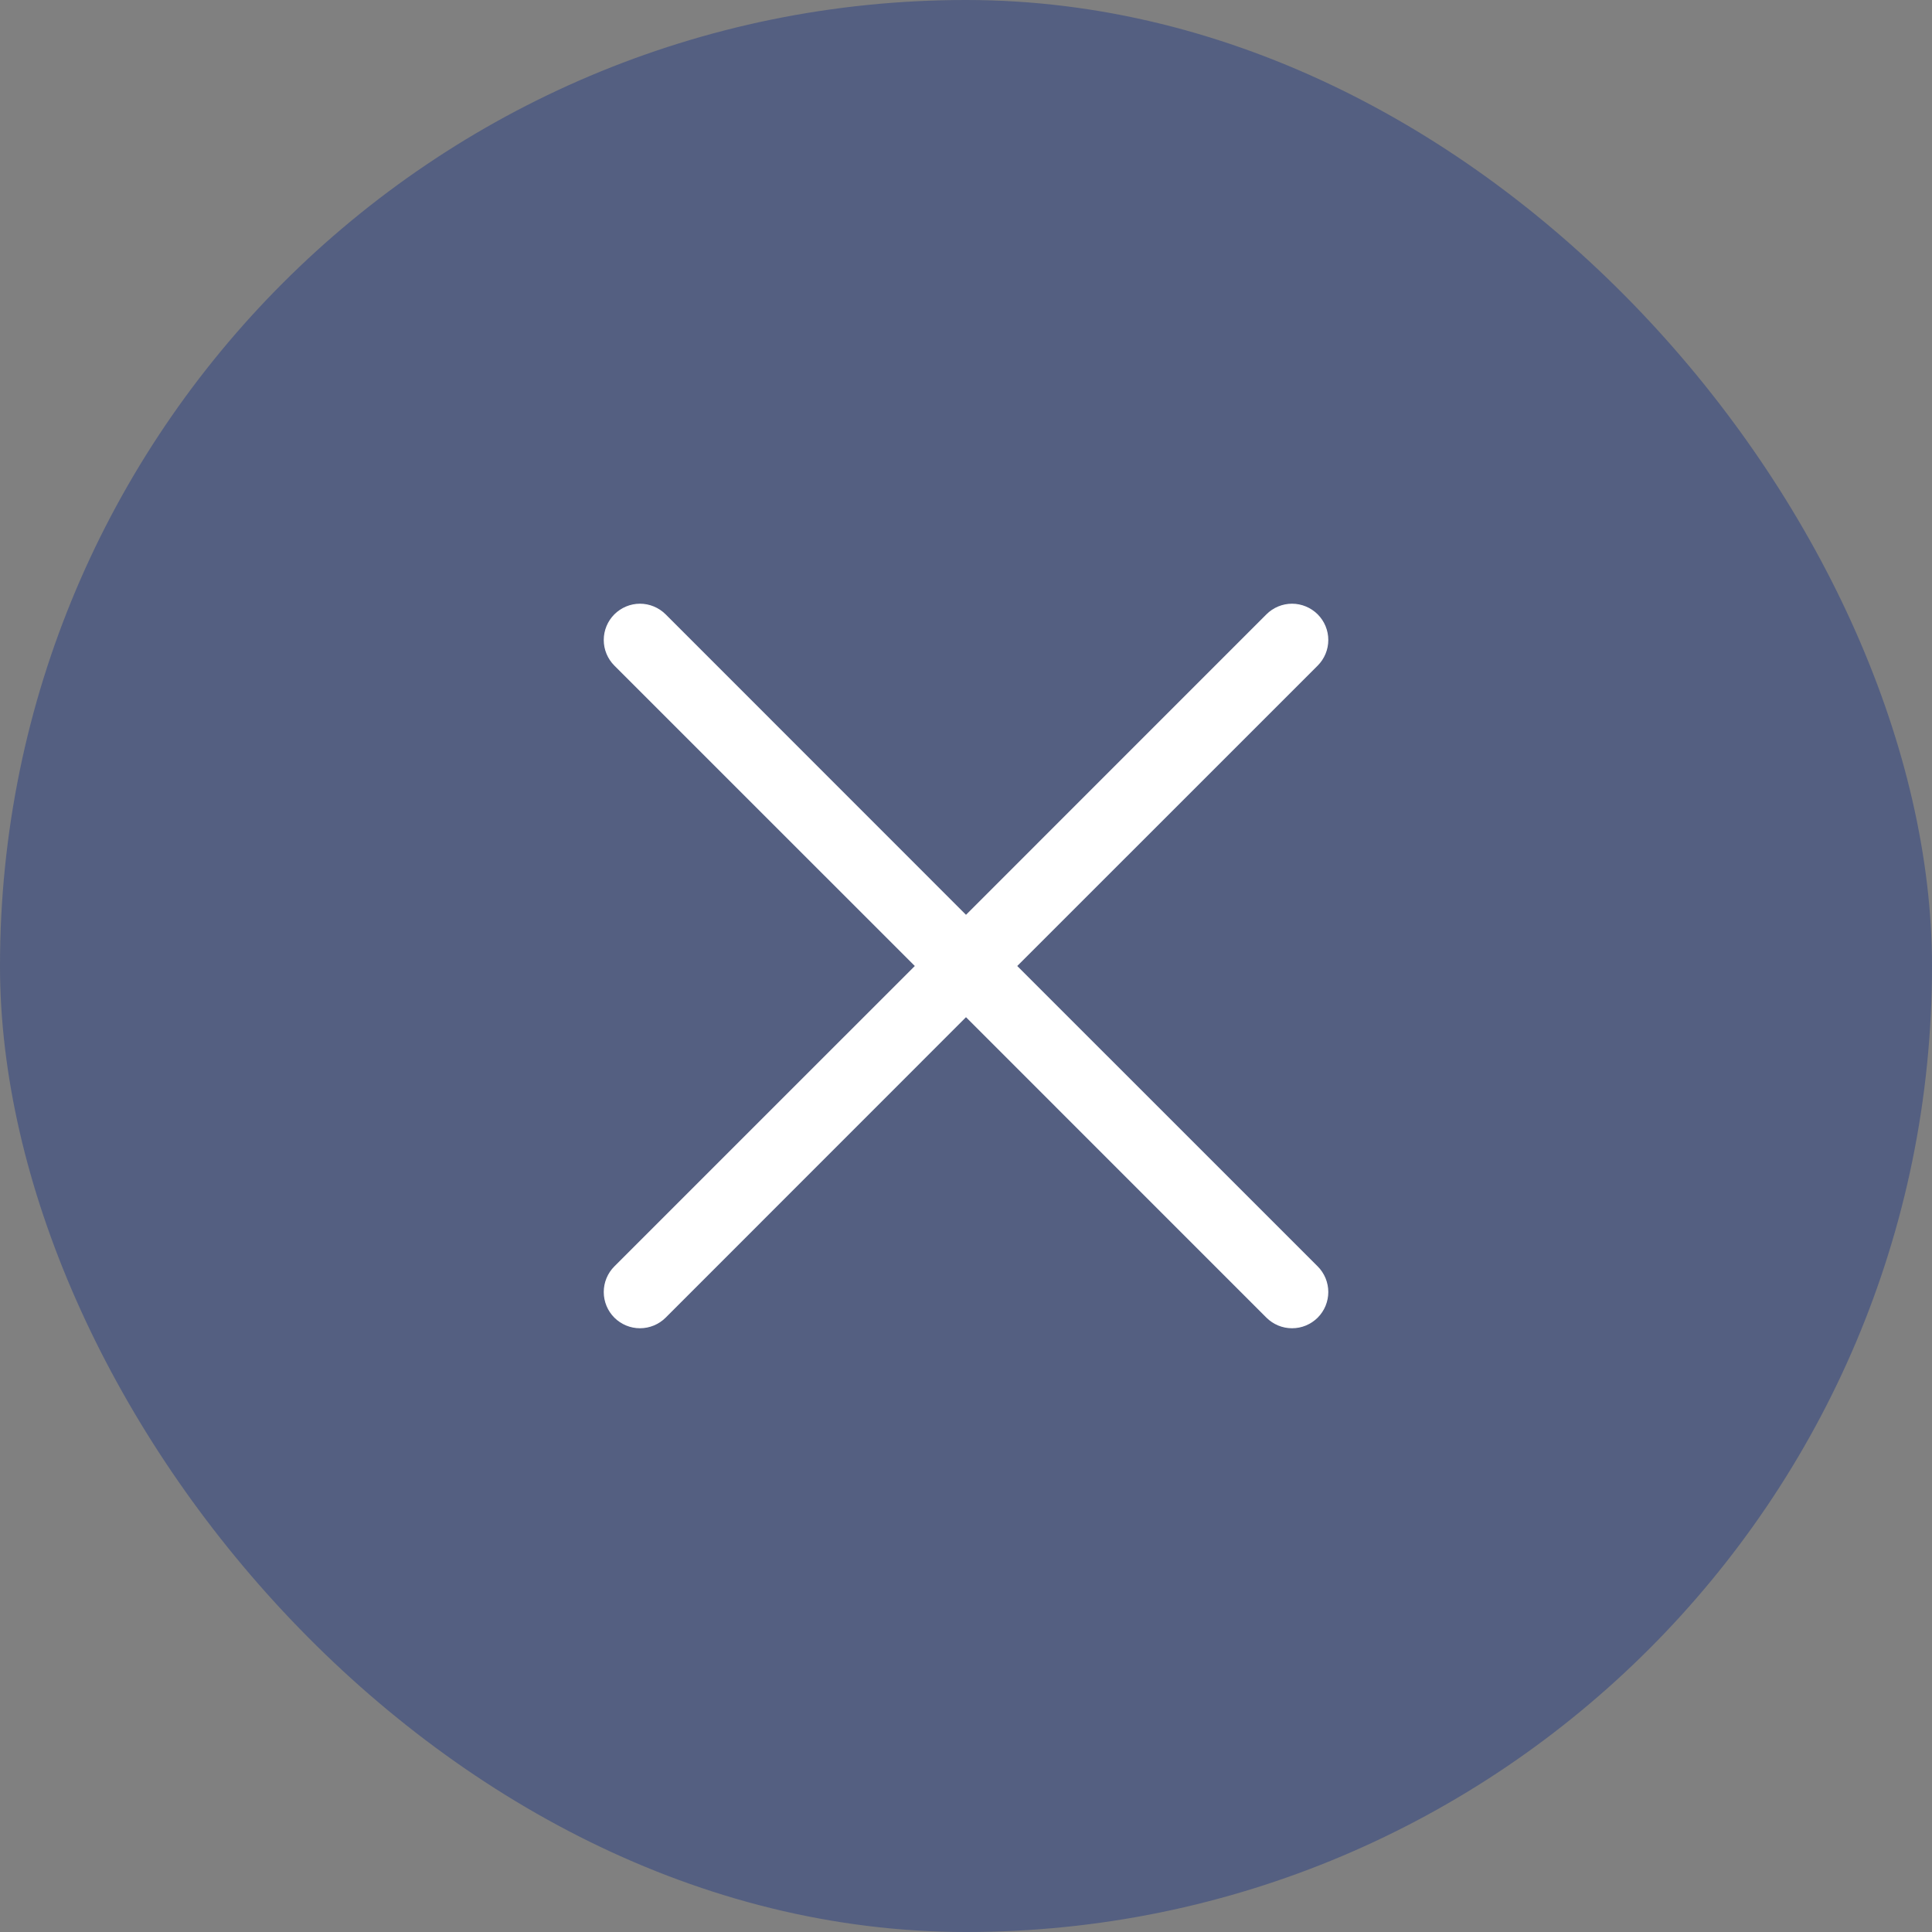
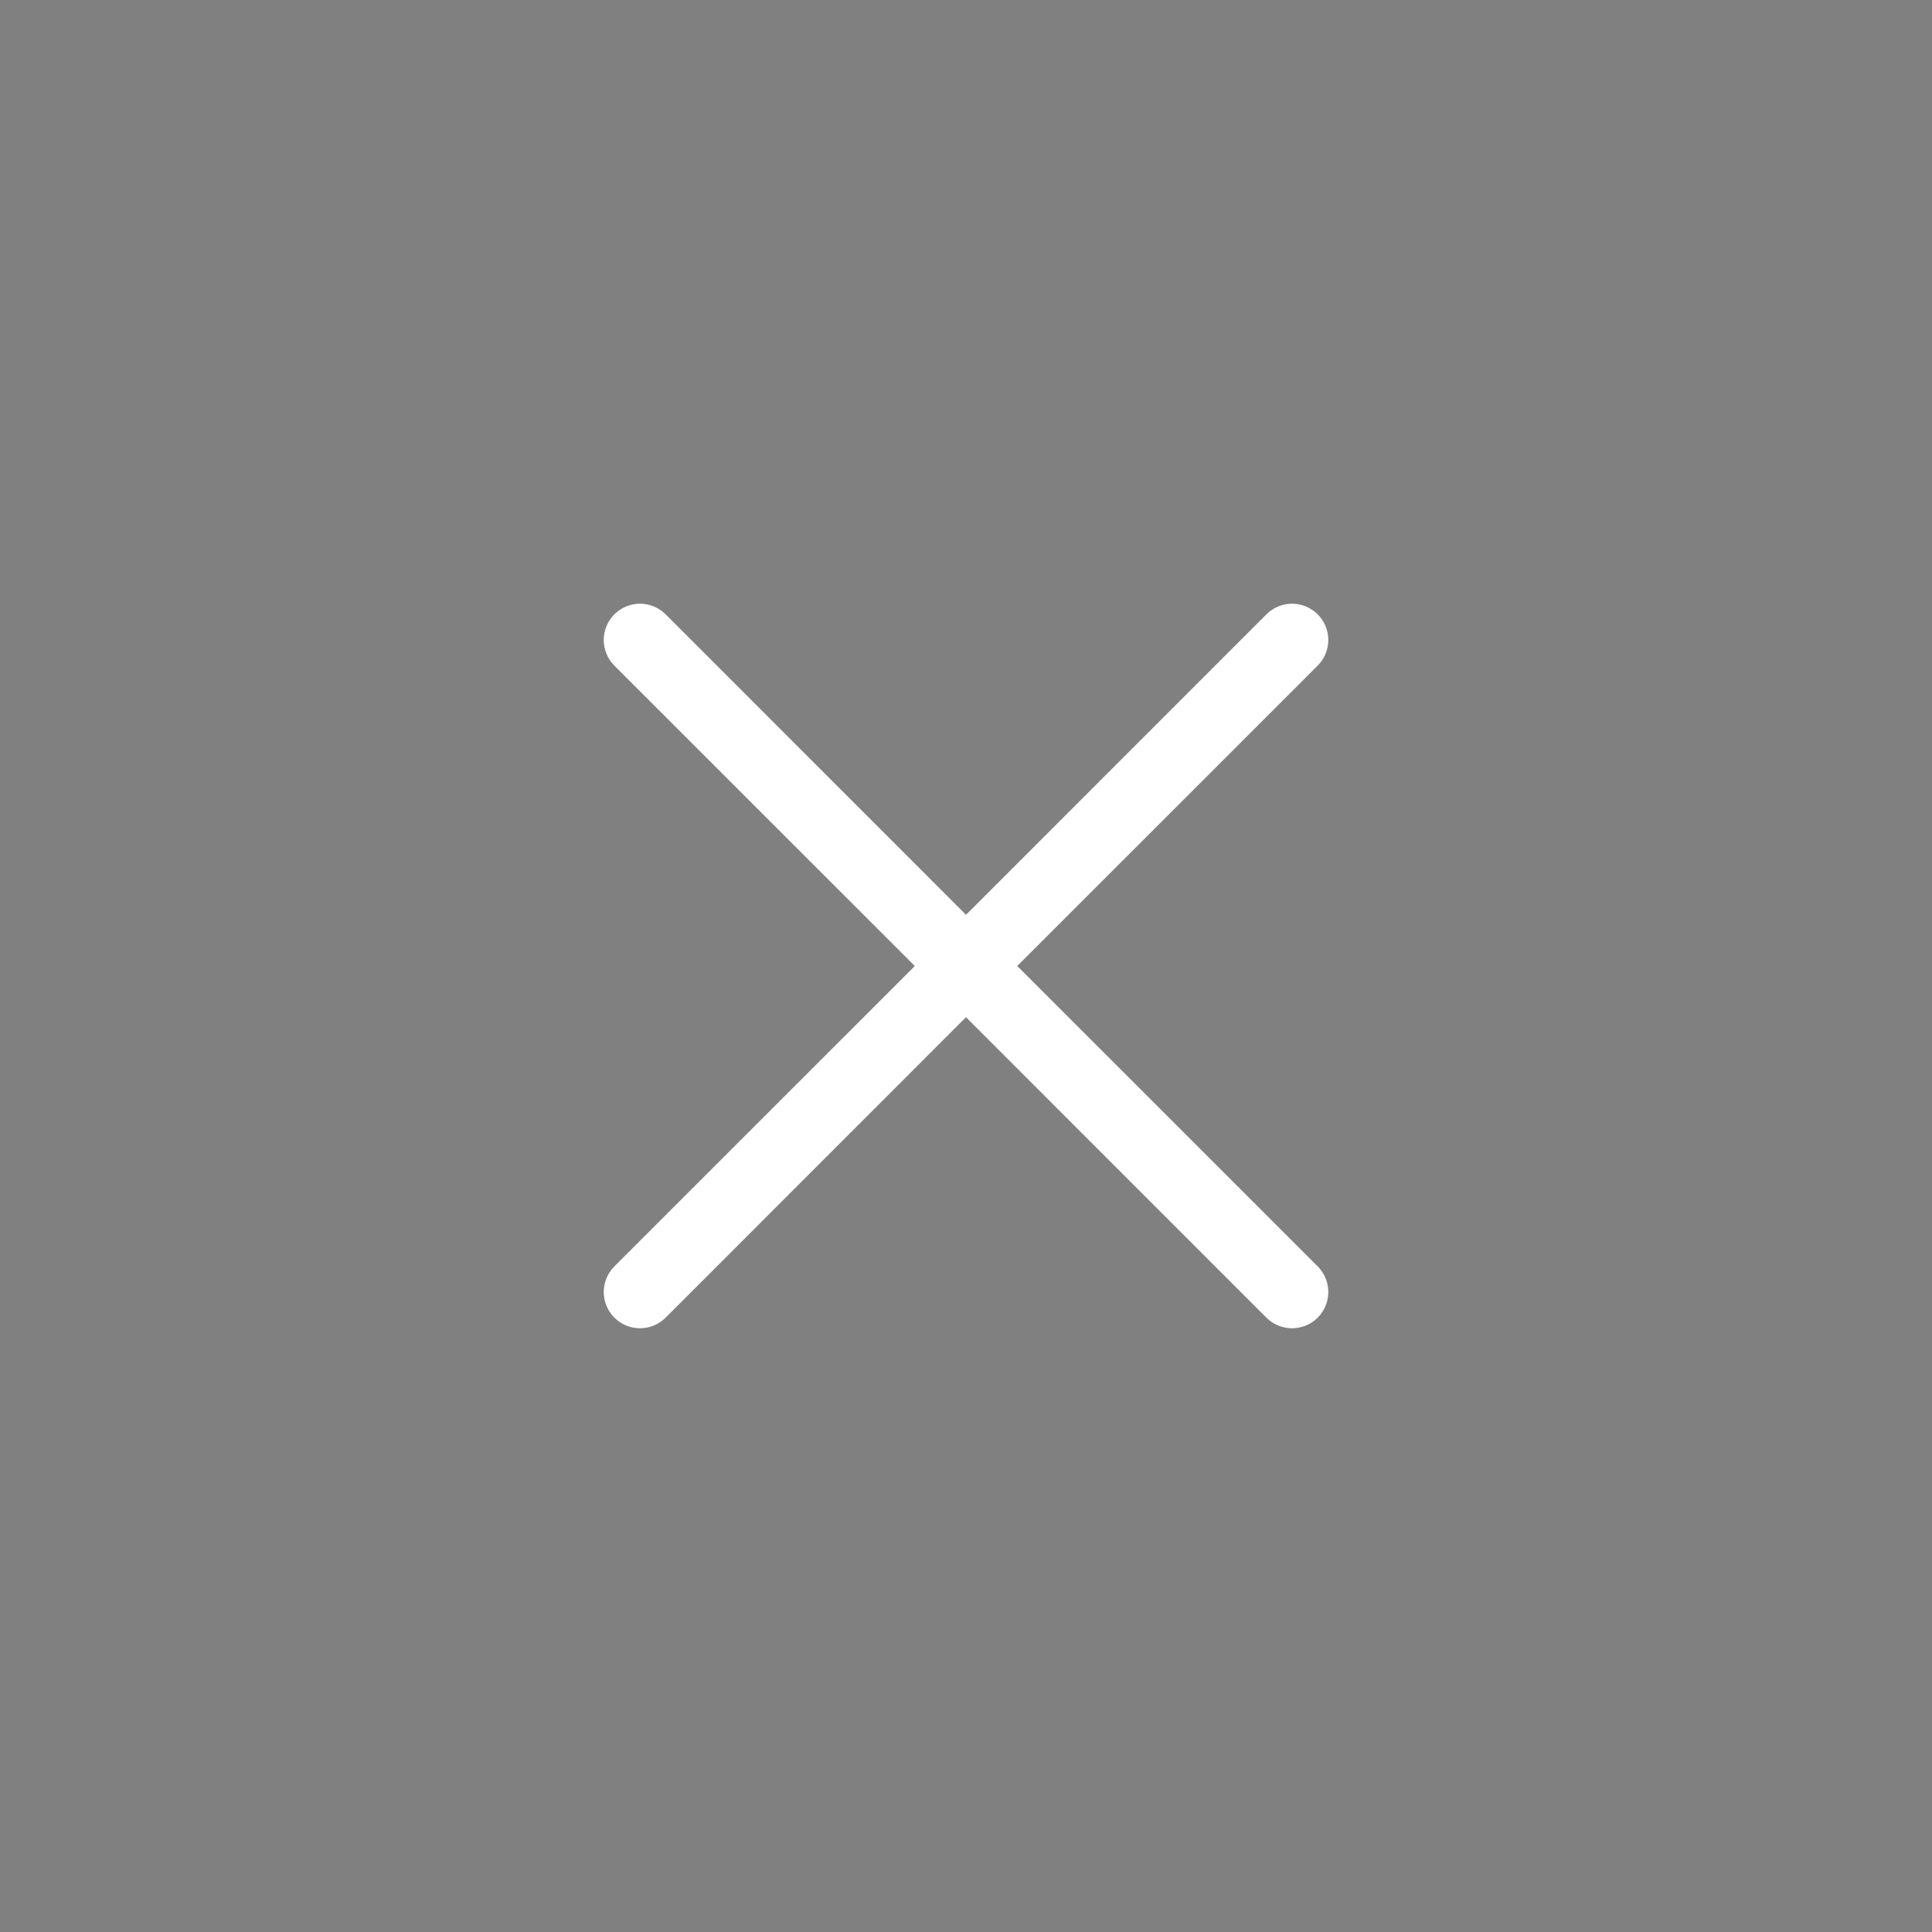
<svg xmlns="http://www.w3.org/2000/svg" width="40" height="40" viewBox="0 0 40 40" fill="none">
  <rect x="0" y="0" width="40" height="40" fill="#808080" stroke="none" />
-   <rect width="40" height="40" rx="20" fill="#283F82" fill-opacity="0.5" />
-   <path d="M27.281 26.219C27.351 26.289 27.406 26.372 27.444 26.463C27.481 26.554 27.501 26.651 27.501 26.75C27.501 26.849 27.481 26.946 27.444 27.037C27.406 27.128 27.351 27.211 27.281 27.281C27.211 27.35 27.129 27.405 27.038 27.443C26.947 27.481 26.849 27.5 26.75 27.5C26.652 27.5 26.554 27.481 26.463 27.443C26.372 27.405 26.29 27.35 26.22 27.281L20 21.06L13.781 27.281C13.64 27.421 13.449 27.5 13.25 27.5C13.051 27.5 12.861 27.421 12.72 27.281C12.579 27.14 12.5 26.949 12.5 26.75C12.5 26.551 12.579 26.36 12.72 26.219L18.94 20L12.72 13.781C12.579 13.64 12.5 13.449 12.5 13.25C12.5 13.051 12.579 12.86 12.72 12.719C12.861 12.579 13.051 12.499 13.25 12.499C13.449 12.499 13.64 12.579 13.781 12.719L20 18.94L26.22 12.719C26.36 12.579 26.551 12.499 26.75 12.499C26.949 12.499 27.14 12.579 27.281 12.719C27.422 12.86 27.501 13.051 27.501 13.25C27.501 13.449 27.422 13.64 27.281 13.781L21.061 20L27.281 26.219Z" fill="white" />
+   <path d="M27.281 26.219C27.351 26.289 27.406 26.372 27.444 26.463C27.481 26.554 27.501 26.651 27.501 26.75C27.501 26.849 27.481 26.946 27.444 27.037C27.406 27.128 27.351 27.211 27.281 27.281C27.211 27.35 27.129 27.405 27.038 27.443C26.947 27.481 26.849 27.5 26.75 27.5C26.652 27.5 26.554 27.481 26.463 27.443C26.372 27.405 26.29 27.35 26.22 27.281L20 21.06L13.781 27.281C13.64 27.421 13.449 27.5 13.25 27.5C13.051 27.5 12.861 27.421 12.72 27.281C12.579 27.14 12.5 26.949 12.5 26.75C12.5 26.551 12.579 26.36 12.72 26.219L18.94 20L12.72 13.781C12.579 13.64 12.5 13.449 12.5 13.25C12.5 13.051 12.579 12.86 12.72 12.719C12.861 12.579 13.051 12.499 13.25 12.499C13.449 12.499 13.64 12.579 13.781 12.719L20 18.94L26.22 12.719C26.36 12.579 26.551 12.499 26.75 12.499C26.949 12.499 27.14 12.579 27.281 12.719C27.422 12.86 27.501 13.051 27.501 13.25C27.501 13.449 27.422 13.64 27.281 13.781L21.061 20Z" fill="white" />
</svg>